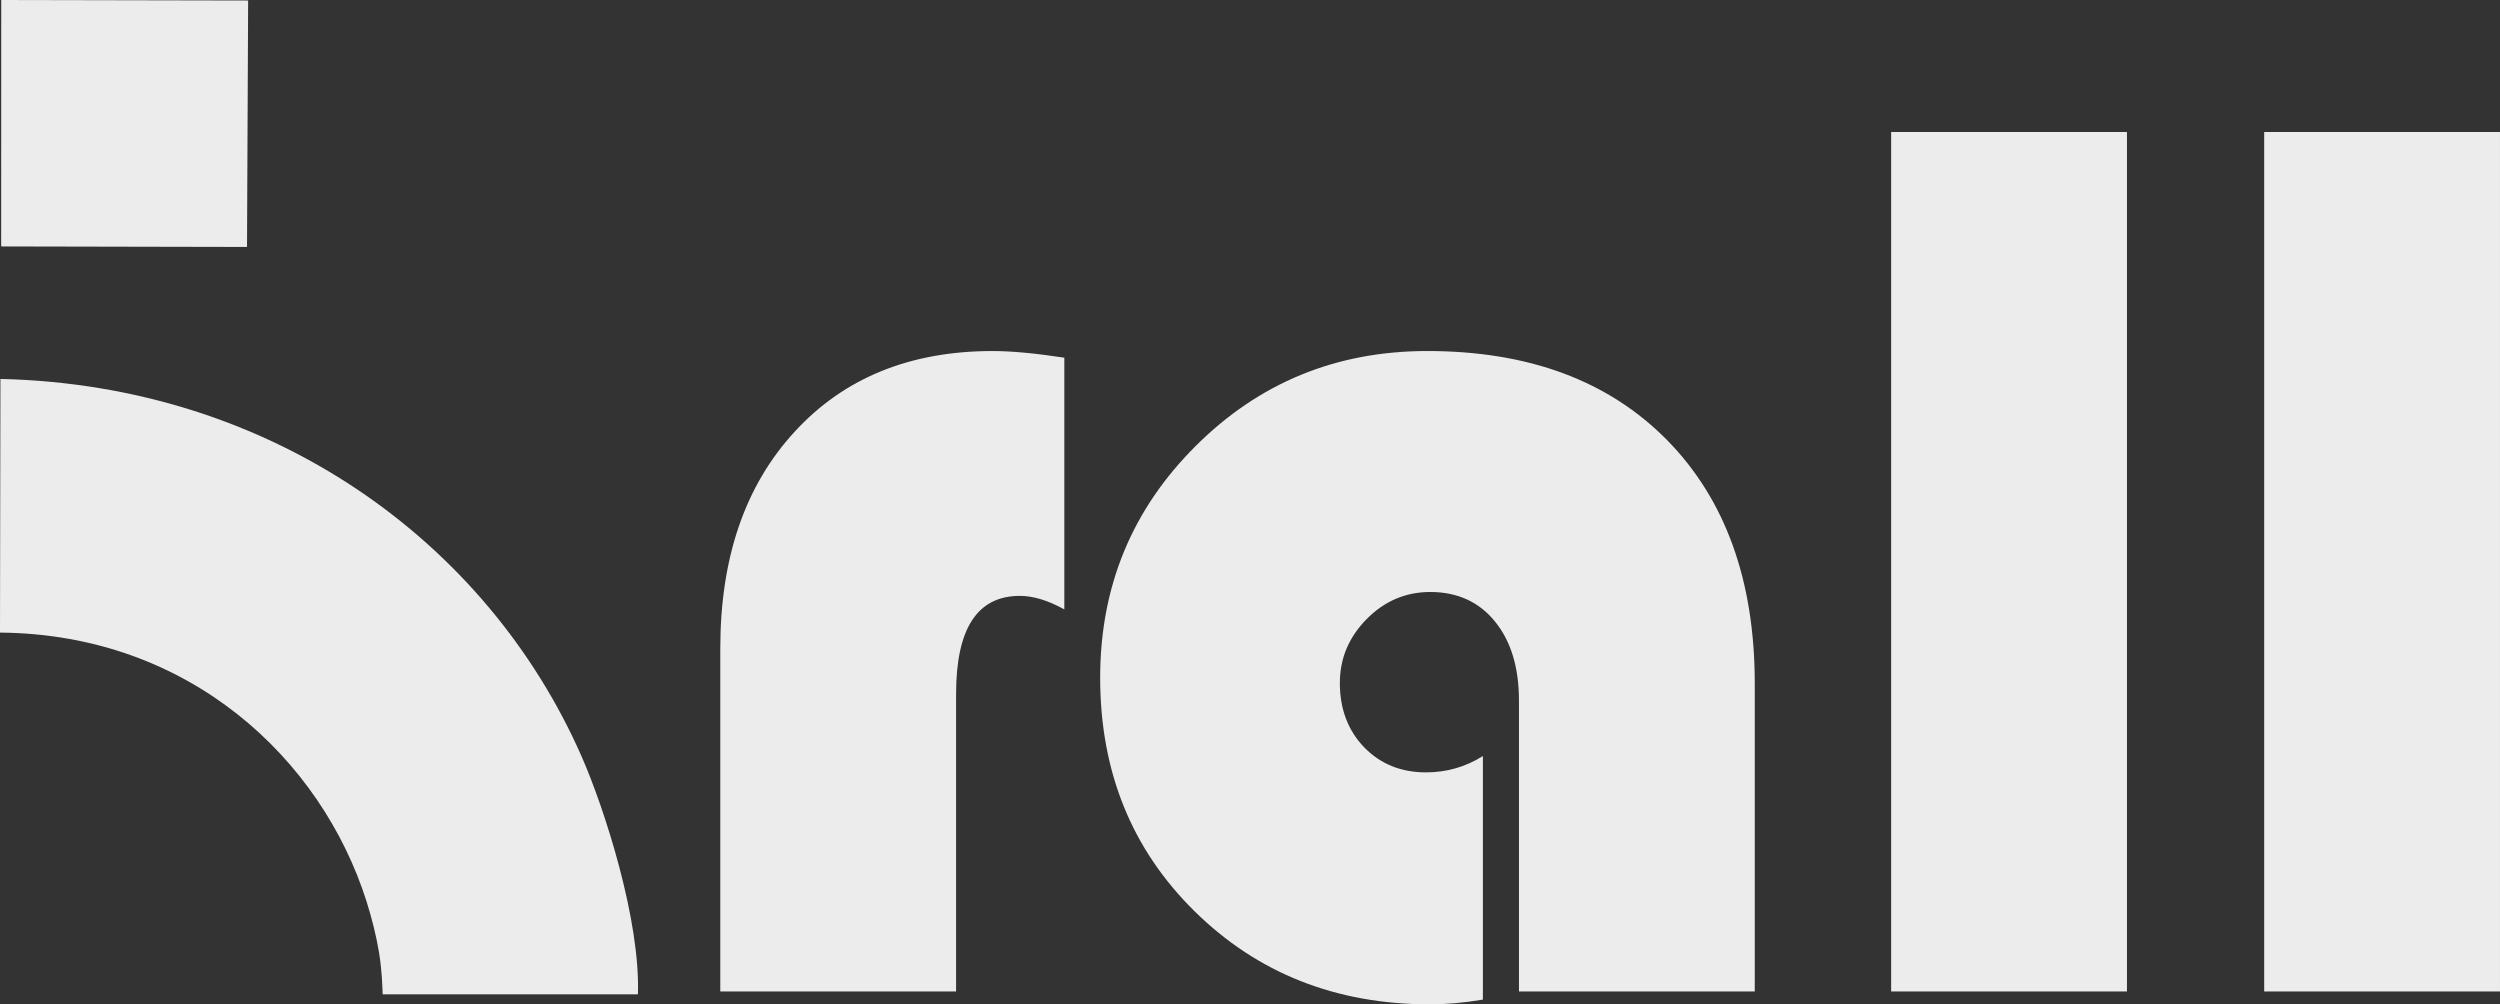
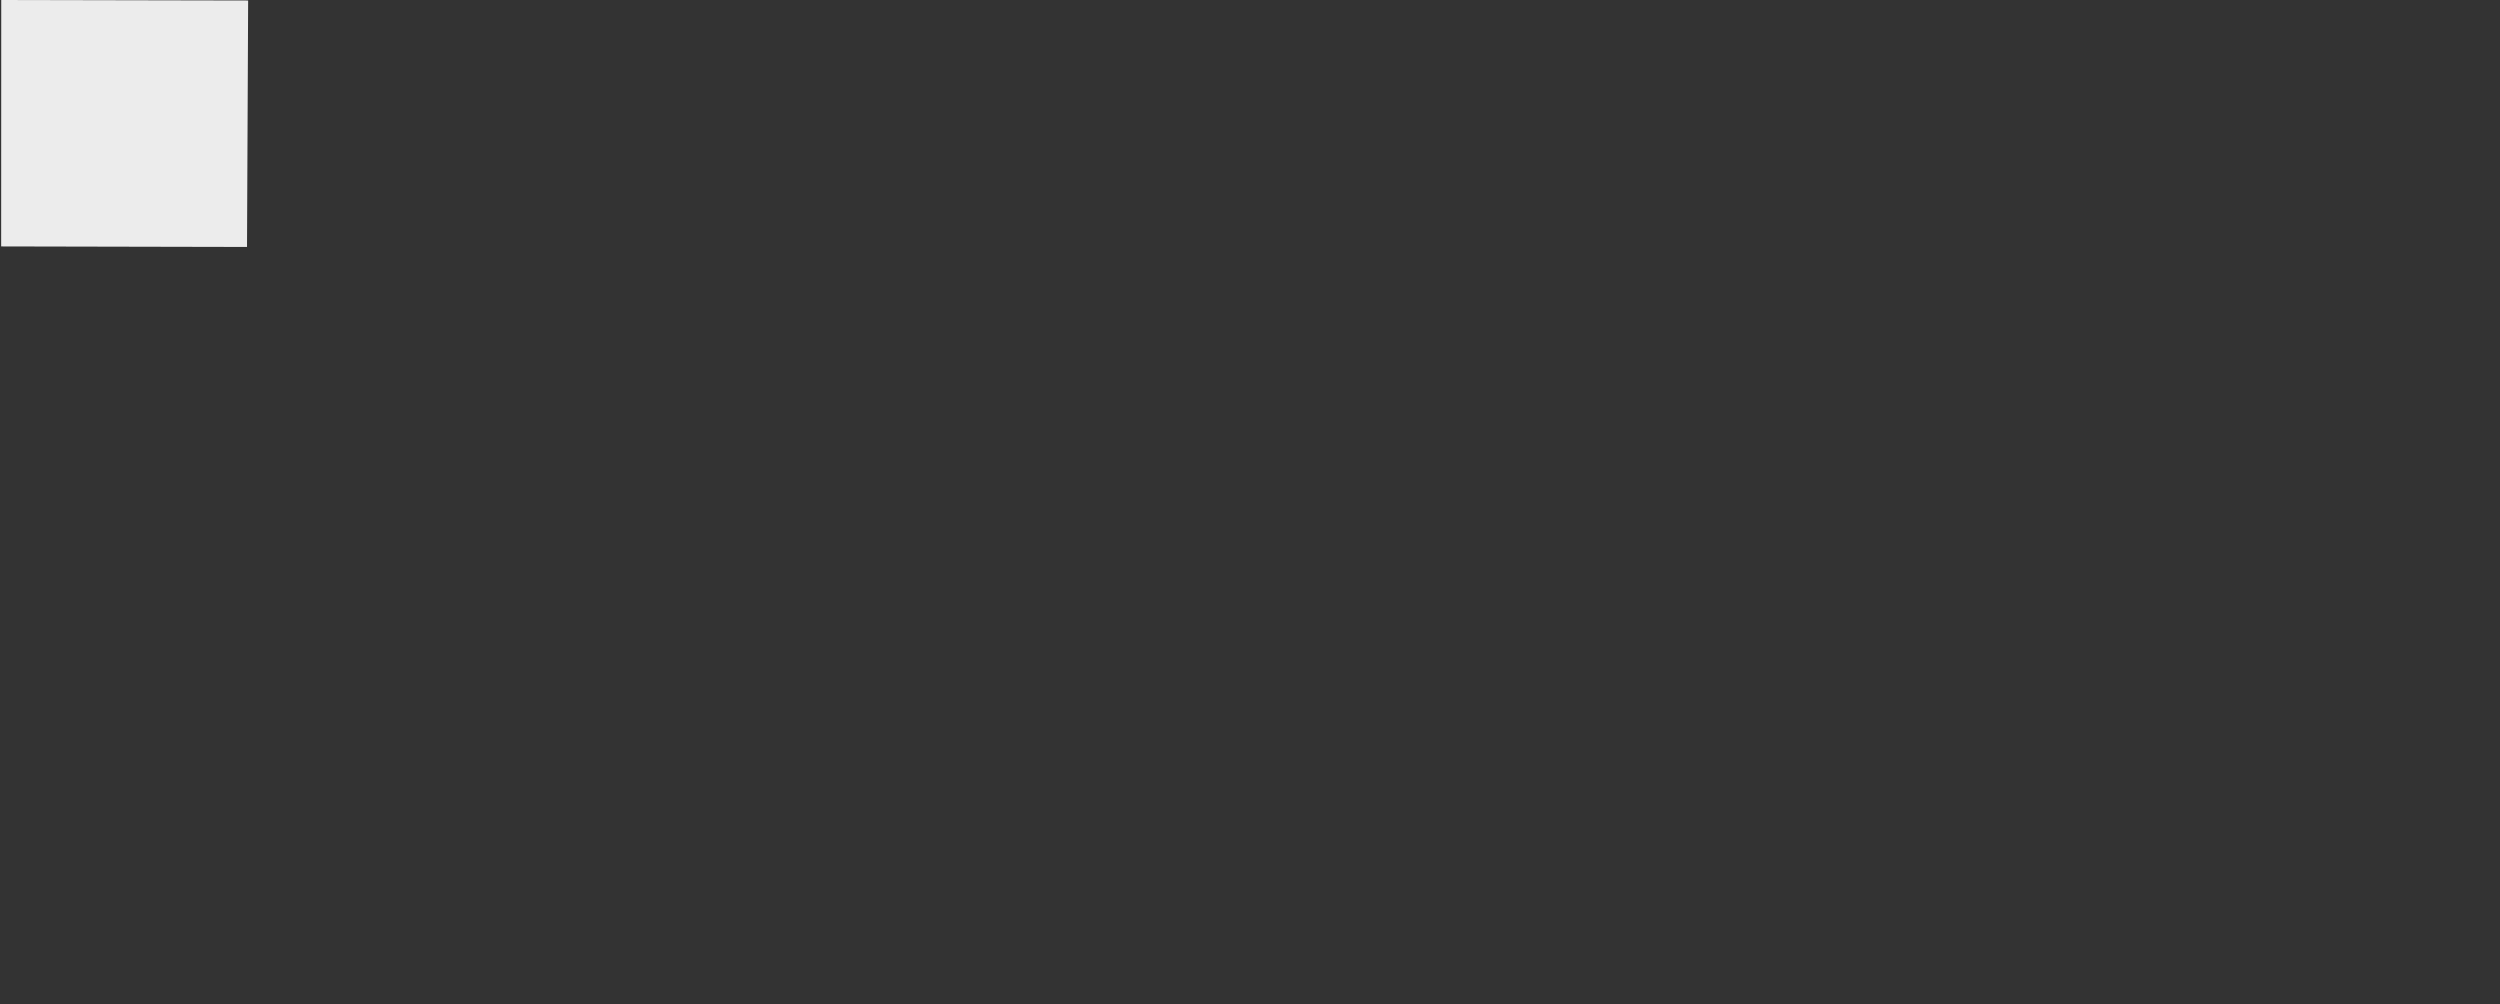
<svg xmlns="http://www.w3.org/2000/svg" version="1.1" width="183.013pt" height="73.523pt" id="svg3" viewBox="0 0 183.013 73.523">
  <rect x="0" y="0" width="183.013" height="73.523" fill="#333333" stroke="none" />
  <defs id="defs3" />
  <path d="m 0.085,18.04 17.998,0.038 0.082,-18.041 L 0.091,-1.5095543e-5 Z" style="fill:#ececec;fill-opacity:1;fill-rule:evenodd" id="path1" />
-   <path d="m 77.914,26.185 v 18.426 c -1.195,-0.66 -2.28,-0.99 -3.254,-0.99 -3.113,0 -4.669,2.39 -4.669,7.169 v 21.79 h -17.262 v -25.108 c 0,-6.635 1.808,-11.917 5.44,-15.863 3.616,-3.946 8.458,-5.911 14.495,-5.911 1.352,0 3.097,0.157 5.251,0.487 z m 30.641,29.164 v 17.828 c -1.415,0.236 -2.704,0.346 -3.868,0.346 -6.902,0 -12.64,-2.28 -17.247,-6.823 -4.607,-4.544 -6.902,-10.235 -6.902,-17.09 0,-6.666 2.327,-12.31 6.98,-16.948 4.638,-4.638 10.298,-6.965 16.964,-6.965 7.421,0 13.269,2.17 17.561,6.524 4.276,4.355 6.415,10.298 6.415,17.828 v 22.529 h -17.262 v -21.287 c 0,-2.421 -0.582,-4.355 -1.761,-5.801 -1.163,-1.431 -2.751,-2.154 -4.732,-2.154 -1.792,0 -3.349,0.66 -4.654,1.981 -1.305,1.321 -1.965,2.877 -1.965,4.685 0,1.902 0.598,3.474 1.776,4.701 1.195,1.226 2.704,1.839 4.528,1.839 1.493,0 2.893,-0.393 4.166,-1.195 z M 155.704,9.661 V 72.579 h -17.262 V 9.661 Z m 27.308,0 V 72.579 h -17.262 V 9.661 Z" style="fill:#ececec;fill-opacity:1;fill-rule:evenodd" id="path2" />
-   <path d="M -1.1228319e-5,46.309 C 13.892,46.421 23.539,55.594 26.834,65.994 c 0.368,1.161 0.707,2.482 0.904,3.684 0.23,1.394 0.243,2.396 0.276,3.112 h 18.684 c 0.191,-5.377 -2.417,-13.532 -4.116,-17.401 -6.935,-15.791 -22.763,-27.199 -42.55,-27.648 z" style="fill:#ececec;fill-opacity:1;fill-rule:evenodd" id="path3" />
</svg>